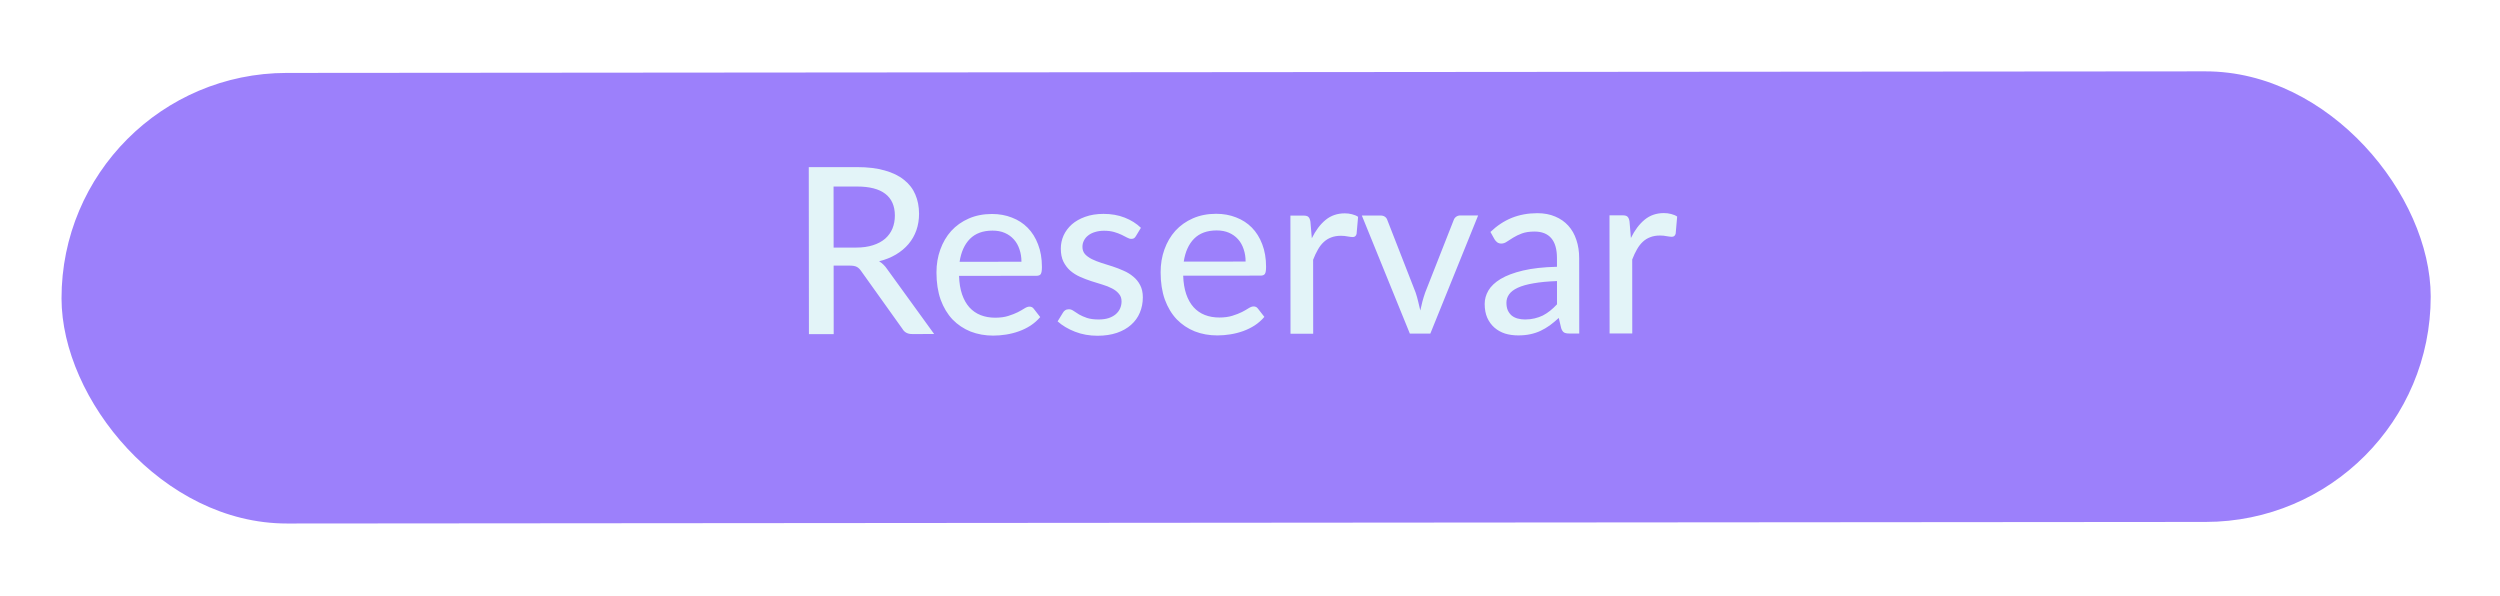
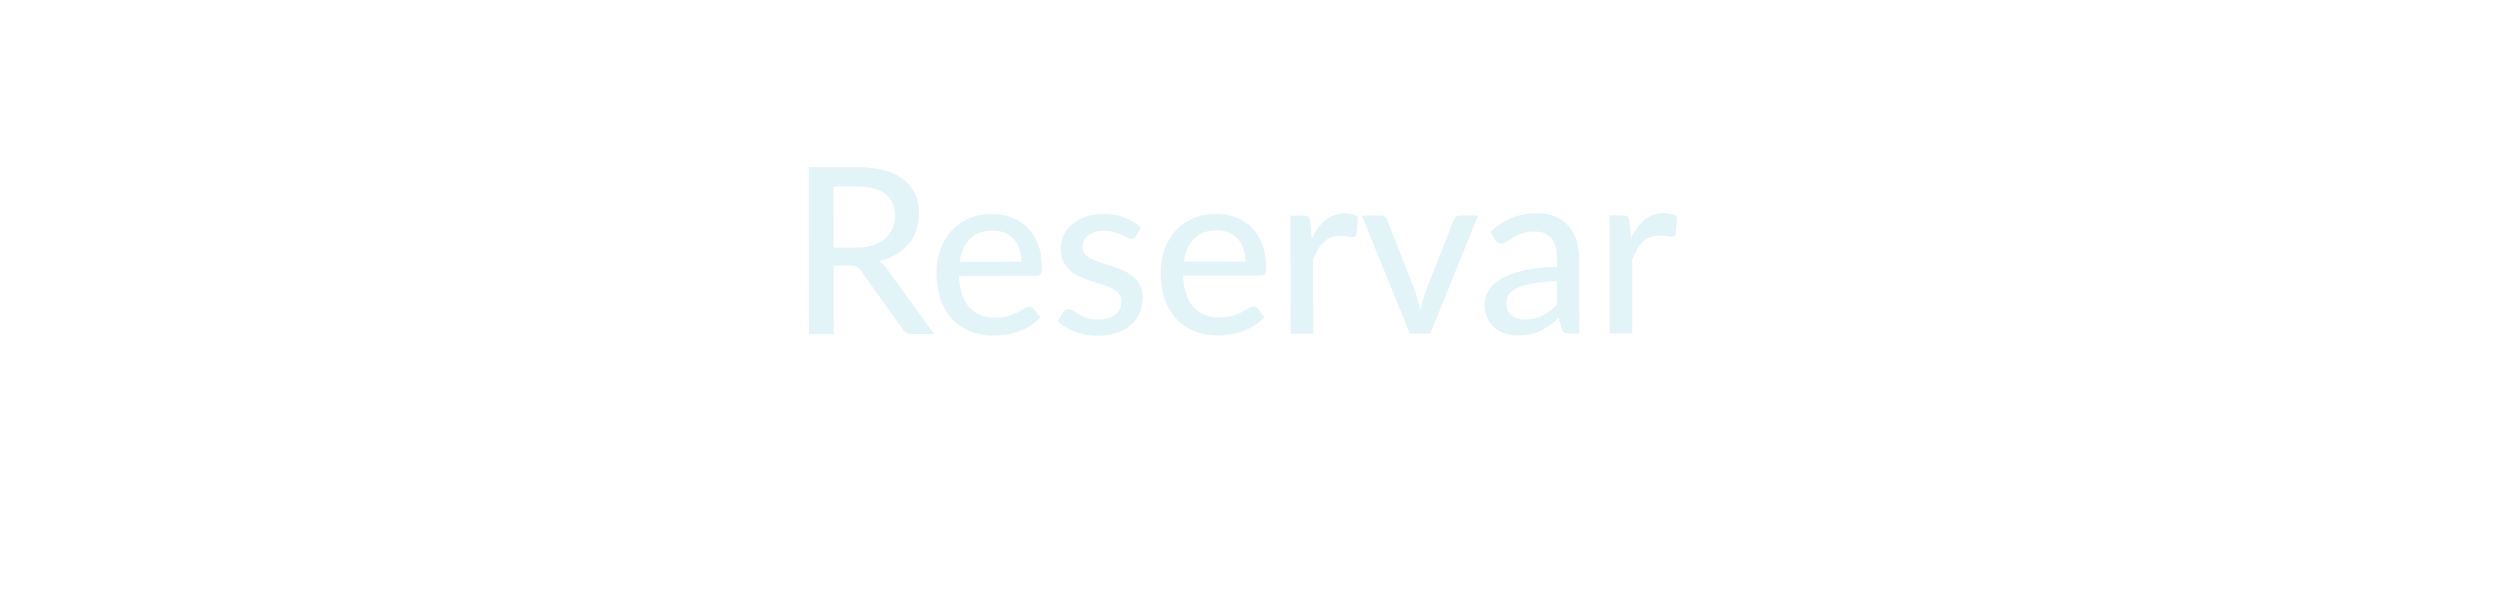
<svg xmlns="http://www.w3.org/2000/svg" width="172" height="41" viewBox="0 0 172 41" fill="none">
  <g filter="url(#filter0_d_240_11775)">
-     <rect x="4.22" y="1.03" width="163" height="31" rx="15.5" transform="rotate(-0.047 4.22 1.03)" fill="#9C80FB" />
-   </g>
+     </g>
  <path d="M58.905 17.033C59.342 17.033 59.726 16.979 60.057 16.872C60.393 16.765 60.672 16.616 60.896 16.424C61.12 16.226 61.288 15.994 61.4 15.727C61.511 15.455 61.567 15.156 61.567 14.831C61.566 14.17 61.347 13.671 60.91 13.336C60.477 13 59.827 12.833 58.957 12.833L57.349 12.835L57.353 17.035L58.905 17.033ZM64.27 22.981L62.75 22.982C62.446 22.983 62.224 22.863 62.085 22.623L59.242 18.641C59.151 18.508 59.053 18.415 58.946 18.361C58.839 18.303 58.679 18.274 58.466 18.274L57.354 18.275L57.358 22.987L55.654 22.988L55.644 11.5L58.956 11.497C59.698 11.497 60.335 11.573 60.868 11.728C61.407 11.877 61.85 12.092 62.197 12.375C62.549 12.652 62.808 12.988 62.974 13.382C63.145 13.777 63.23 14.219 63.231 14.71C63.231 15.11 63.17 15.486 63.048 15.838C62.925 16.19 62.744 16.508 62.505 16.79C62.27 17.068 61.982 17.308 61.641 17.511C61.3 17.714 60.913 17.869 60.482 17.976C60.695 18.104 60.879 18.282 61.034 18.512L64.27 22.981ZM70.276 18.008C70.276 17.699 70.23 17.413 70.139 17.152C70.054 16.891 69.926 16.664 69.755 16.473C69.584 16.281 69.376 16.131 69.13 16.025C68.885 15.918 68.602 15.865 68.282 15.866C67.626 15.866 67.109 16.056 66.731 16.435C66.358 16.814 66.121 17.34 66.02 18.012L70.276 18.008ZM71.567 21.815C71.375 22.039 71.154 22.234 70.904 22.399C70.653 22.56 70.387 22.691 70.104 22.792C69.822 22.894 69.528 22.969 69.224 23.017C68.926 23.065 68.63 23.089 68.336 23.09C67.776 23.09 67.256 22.997 66.776 22.811C66.301 22.619 65.888 22.342 65.535 21.98C65.188 21.612 64.916 21.159 64.718 20.621C64.526 20.077 64.429 19.453 64.429 18.749C64.428 18.183 64.516 17.658 64.692 17.173C64.867 16.682 65.117 16.255 65.442 15.892C65.773 15.529 66.175 15.243 66.65 15.035C67.124 14.827 67.657 14.722 68.249 14.722C68.745 14.721 69.201 14.804 69.618 14.969C70.039 15.128 70.402 15.363 70.706 15.672C71.01 15.981 71.248 16.362 71.419 16.815C71.596 17.268 71.684 17.786 71.684 18.367C71.685 18.607 71.658 18.77 71.605 18.855C71.552 18.935 71.453 18.975 71.309 18.975L65.981 18.98C65.997 19.465 66.067 19.889 66.19 20.251C66.313 20.609 66.481 20.907 66.695 21.147C66.914 21.387 67.172 21.565 67.471 21.682C67.77 21.799 68.103 21.858 68.471 21.858C68.818 21.857 69.117 21.817 69.367 21.737C69.623 21.657 69.842 21.571 70.023 21.48C70.21 21.384 70.364 21.296 70.487 21.216C70.615 21.136 70.727 21.096 70.823 21.096C70.951 21.096 71.049 21.143 71.119 21.239L71.567 21.815ZM78.151 16.242C78.109 16.311 78.064 16.362 78.016 16.394C77.968 16.42 77.906 16.434 77.832 16.434C77.746 16.434 77.65 16.405 77.543 16.346C77.442 16.288 77.317 16.224 77.167 16.154C77.023 16.085 76.853 16.021 76.655 15.963C76.458 15.904 76.223 15.875 75.951 15.875C75.727 15.876 75.522 15.905 75.335 15.964C75.154 16.017 74.999 16.095 74.871 16.196C74.743 16.292 74.645 16.41 74.576 16.549C74.507 16.682 74.472 16.826 74.472 16.981C74.472 17.183 74.531 17.351 74.648 17.485C74.771 17.618 74.929 17.732 75.121 17.828C75.318 17.924 75.54 18.012 75.785 18.091C76.036 18.166 76.289 18.246 76.545 18.331C76.807 18.416 77.06 18.515 77.305 18.626C77.556 18.733 77.778 18.869 77.97 19.034C78.167 19.194 78.325 19.388 78.442 19.617C78.565 19.847 78.627 20.127 78.627 20.457C78.627 20.836 78.558 21.188 78.42 21.513C78.287 21.834 78.087 22.111 77.82 22.346C77.559 22.581 77.234 22.765 76.845 22.899C76.456 23.032 76.01 23.099 75.509 23.1C74.949 23.1 74.432 23.007 73.957 22.821C73.482 22.635 73.085 22.398 72.764 22.11L73.132 21.51C73.174 21.435 73.228 21.379 73.292 21.342C73.356 21.299 73.441 21.277 73.548 21.277C73.649 21.277 73.753 21.314 73.86 21.389C73.966 21.464 74.094 21.546 74.244 21.637C74.393 21.722 74.575 21.802 74.788 21.876C75.001 21.945 75.268 21.98 75.588 21.98C75.855 21.98 76.087 21.947 76.284 21.883C76.481 21.814 76.644 21.723 76.772 21.611C76.905 21.493 77.004 21.36 77.067 21.21C77.131 21.061 77.163 20.904 77.163 20.738C77.163 20.525 77.102 20.349 76.979 20.211C76.861 20.067 76.704 19.944 76.506 19.843C76.314 19.742 76.093 19.654 75.842 19.579C75.591 19.505 75.335 19.425 75.074 19.34C74.813 19.255 74.556 19.157 74.306 19.045C74.055 18.933 73.831 18.792 73.633 18.621C73.441 18.451 73.284 18.243 73.161 17.998C73.043 17.753 72.984 17.454 72.984 17.102C72.984 16.787 73.048 16.486 73.175 16.198C73.308 15.91 73.498 15.656 73.743 15.437C73.993 15.218 74.3 15.045 74.662 14.916C75.03 14.783 75.449 14.716 75.918 14.715C76.457 14.715 76.942 14.8 77.374 14.97C77.812 15.14 78.185 15.375 78.495 15.673L78.151 16.242ZM85.698 17.995C85.698 17.686 85.652 17.401 85.561 17.14C85.476 16.878 85.348 16.652 85.177 16.46C85.006 16.268 84.798 16.119 84.552 16.012C84.307 15.906 84.024 15.853 83.704 15.853C83.048 15.854 82.531 16.043 82.153 16.422C81.78 16.801 81.543 17.327 81.442 17.999L85.698 17.995ZM86.989 21.802C86.797 22.026 86.576 22.221 86.326 22.387C86.075 22.547 85.808 22.678 85.526 22.78C85.243 22.881 84.95 22.956 84.646 23.004C84.347 23.052 84.052 23.077 83.758 23.077C83.198 23.078 82.678 22.985 82.198 22.798C81.723 22.607 81.31 22.33 80.957 21.967C80.61 21.6 80.338 21.146 80.14 20.608C79.948 20.064 79.851 19.44 79.851 18.736C79.85 18.171 79.938 17.645 80.113 17.16C80.289 16.669 80.539 16.242 80.864 15.879C81.195 15.516 81.597 15.231 82.072 15.022C82.546 14.814 83.079 14.71 83.671 14.709C84.167 14.709 84.623 14.791 85.04 14.956C85.461 15.116 85.824 15.35 86.128 15.659C86.432 15.968 86.67 16.349 86.841 16.802C87.017 17.256 87.106 17.773 87.106 18.354C87.106 18.594 87.08 18.757 87.027 18.842C86.973 18.922 86.875 18.962 86.731 18.963L81.403 18.967C81.419 19.452 81.489 19.876 81.612 20.239C81.735 20.596 81.903 20.895 82.117 21.134C82.335 21.374 82.594 21.553 82.893 21.67C83.192 21.787 83.525 21.845 83.893 21.845C84.24 21.845 84.538 21.804 84.789 21.724C85.045 21.644 85.264 21.558 85.445 21.468C85.631 21.372 85.786 21.283 85.909 21.203C86.037 21.123 86.148 21.083 86.245 21.083C86.373 21.083 86.471 21.131 86.541 21.227L86.989 21.802ZM90.253 16.392C90.514 15.858 90.829 15.439 91.196 15.135C91.564 14.831 92.007 14.678 92.524 14.678C92.7 14.678 92.865 14.699 93.02 14.741C93.18 14.779 93.319 14.837 93.436 14.917L93.333 16.093C93.296 16.237 93.208 16.309 93.069 16.309C92.995 16.309 92.883 16.296 92.733 16.27C92.584 16.238 92.424 16.222 92.253 16.222C92.003 16.222 91.781 16.26 91.589 16.335C91.397 16.404 91.224 16.511 91.07 16.655C90.92 16.794 90.787 16.967 90.67 17.175C90.553 17.378 90.444 17.61 90.343 17.872L90.347 22.96L88.787 22.961L88.78 14.833L89.676 14.832C89.847 14.832 89.962 14.864 90.02 14.928C90.084 14.986 90.13 15.093 90.156 15.248L90.253 16.392ZM101.696 14.822L98.406 22.953L96.998 22.954L93.695 14.829L94.984 14.828C95.106 14.828 95.208 14.857 95.288 14.916C95.368 14.974 95.421 15.049 95.448 15.139L97.396 20.13C97.465 20.338 97.524 20.546 97.572 20.754C97.626 20.956 97.674 21.159 97.717 21.362C97.759 21.159 97.807 20.956 97.86 20.753C97.914 20.551 97.977 20.343 98.052 20.129L100.016 15.136C100.048 15.045 100.104 14.97 100.184 14.912C100.264 14.853 100.36 14.823 100.472 14.823L101.696 14.822ZM107.121 19.338C106.486 19.36 105.947 19.411 105.505 19.491C105.062 19.566 104.702 19.668 104.425 19.796C104.148 19.924 103.948 20.076 103.825 20.253C103.703 20.423 103.642 20.615 103.642 20.829C103.642 21.031 103.674 21.207 103.738 21.357C103.808 21.501 103.898 21.62 104.011 21.716C104.128 21.807 104.264 21.874 104.419 21.916C104.573 21.959 104.741 21.98 104.923 21.98C105.163 21.98 105.381 21.955 105.579 21.907C105.781 21.859 105.971 21.792 106.147 21.707C106.322 21.616 106.49 21.506 106.65 21.378C106.81 21.25 106.967 21.103 107.122 20.938L107.121 19.338ZM102.542 15.958C102.995 15.525 103.485 15.202 104.013 14.988C104.546 14.775 105.13 14.668 105.765 14.667C106.229 14.667 106.64 14.744 106.997 14.898C107.354 15.047 107.656 15.257 107.901 15.529C108.147 15.801 108.331 16.126 108.454 16.505C108.583 16.883 108.647 17.302 108.647 17.761L108.652 22.945L107.956 22.945C107.801 22.945 107.684 22.921 107.604 22.873C107.523 22.82 107.459 22.724 107.411 22.586L107.243 21.874C107.035 22.066 106.83 22.237 106.627 22.386C106.425 22.53 106.211 22.656 105.987 22.763C105.769 22.864 105.534 22.942 105.284 22.995C105.033 23.049 104.756 23.076 104.452 23.076C104.132 23.076 103.83 23.034 103.548 22.949C103.27 22.858 103.027 22.723 102.819 22.541C102.611 22.36 102.446 22.134 102.323 21.862C102.205 21.59 102.146 21.273 102.146 20.91C102.146 20.59 102.231 20.283 102.401 19.99C102.577 19.691 102.859 19.424 103.248 19.189C103.643 18.954 104.155 18.762 104.784 18.612C105.419 18.462 106.197 18.376 107.12 18.354L107.119 17.762C107.119 17.148 106.988 16.69 106.726 16.386C106.465 16.082 106.08 15.931 105.574 15.931C105.232 15.931 104.945 15.974 104.71 16.06C104.481 16.145 104.281 16.241 104.11 16.348C103.945 16.45 103.798 16.543 103.67 16.629C103.548 16.714 103.42 16.757 103.286 16.757C103.18 16.757 103.086 16.728 103.006 16.669C102.932 16.611 102.87 16.541 102.822 16.461L102.542 15.958ZM112.207 16.374C112.467 15.84 112.782 15.421 113.15 15.117C113.517 14.813 113.96 14.66 114.477 14.66C114.653 14.66 114.819 14.681 114.973 14.723C115.133 14.761 115.272 14.819 115.389 14.899L115.286 16.075C115.249 16.219 115.161 16.291 115.022 16.291C114.948 16.291 114.836 16.278 114.686 16.252C114.537 16.22 114.377 16.204 114.206 16.204C113.956 16.204 113.734 16.242 113.543 16.317C113.351 16.386 113.177 16.493 113.023 16.637C112.874 16.776 112.74 16.949 112.623 17.157C112.506 17.36 112.397 17.592 112.296 17.854L112.3 22.942L110.74 22.943L110.733 14.815L111.629 14.814C111.8 14.814 111.915 14.846 111.973 14.91C112.037 14.969 112.083 15.075 112.11 15.23L112.207 16.374Z" fill="#E3F4F8" />
  <defs>
    <filter id="filter0_d_240_11775" x="0.232" y="0.909" width="171" height="39.108" filterUnits="userSpaceOnUse" color-interpolation-filters="sRGB">
      <feFlood flood-opacity="0" result="BackgroundImageFix" />
      <feColorMatrix in="SourceAlpha" type="matrix" values="0 0 0 0 0 0 0 0 0 0 0 0 0 0 0 0 0 0 127 0" result="hardAlpha" />
      <feOffset dy="4" />
      <feGaussianBlur stdDeviation="2" />
      <feComposite in2="hardAlpha" operator="out" />
      <feColorMatrix type="matrix" values="0 0 0 0 0 0 0 0 0 0 0 0 0 0 0 0 0 0 0.12 0" />
      <feBlend mode="normal" in2="BackgroundImageFix" result="effect1_dropShadow_240_11775" />
      <feBlend mode="normal" in="SourceGraphic" in2="effect1_dropShadow_240_11775" result="shape" />
    </filter>
  </defs>
</svg>